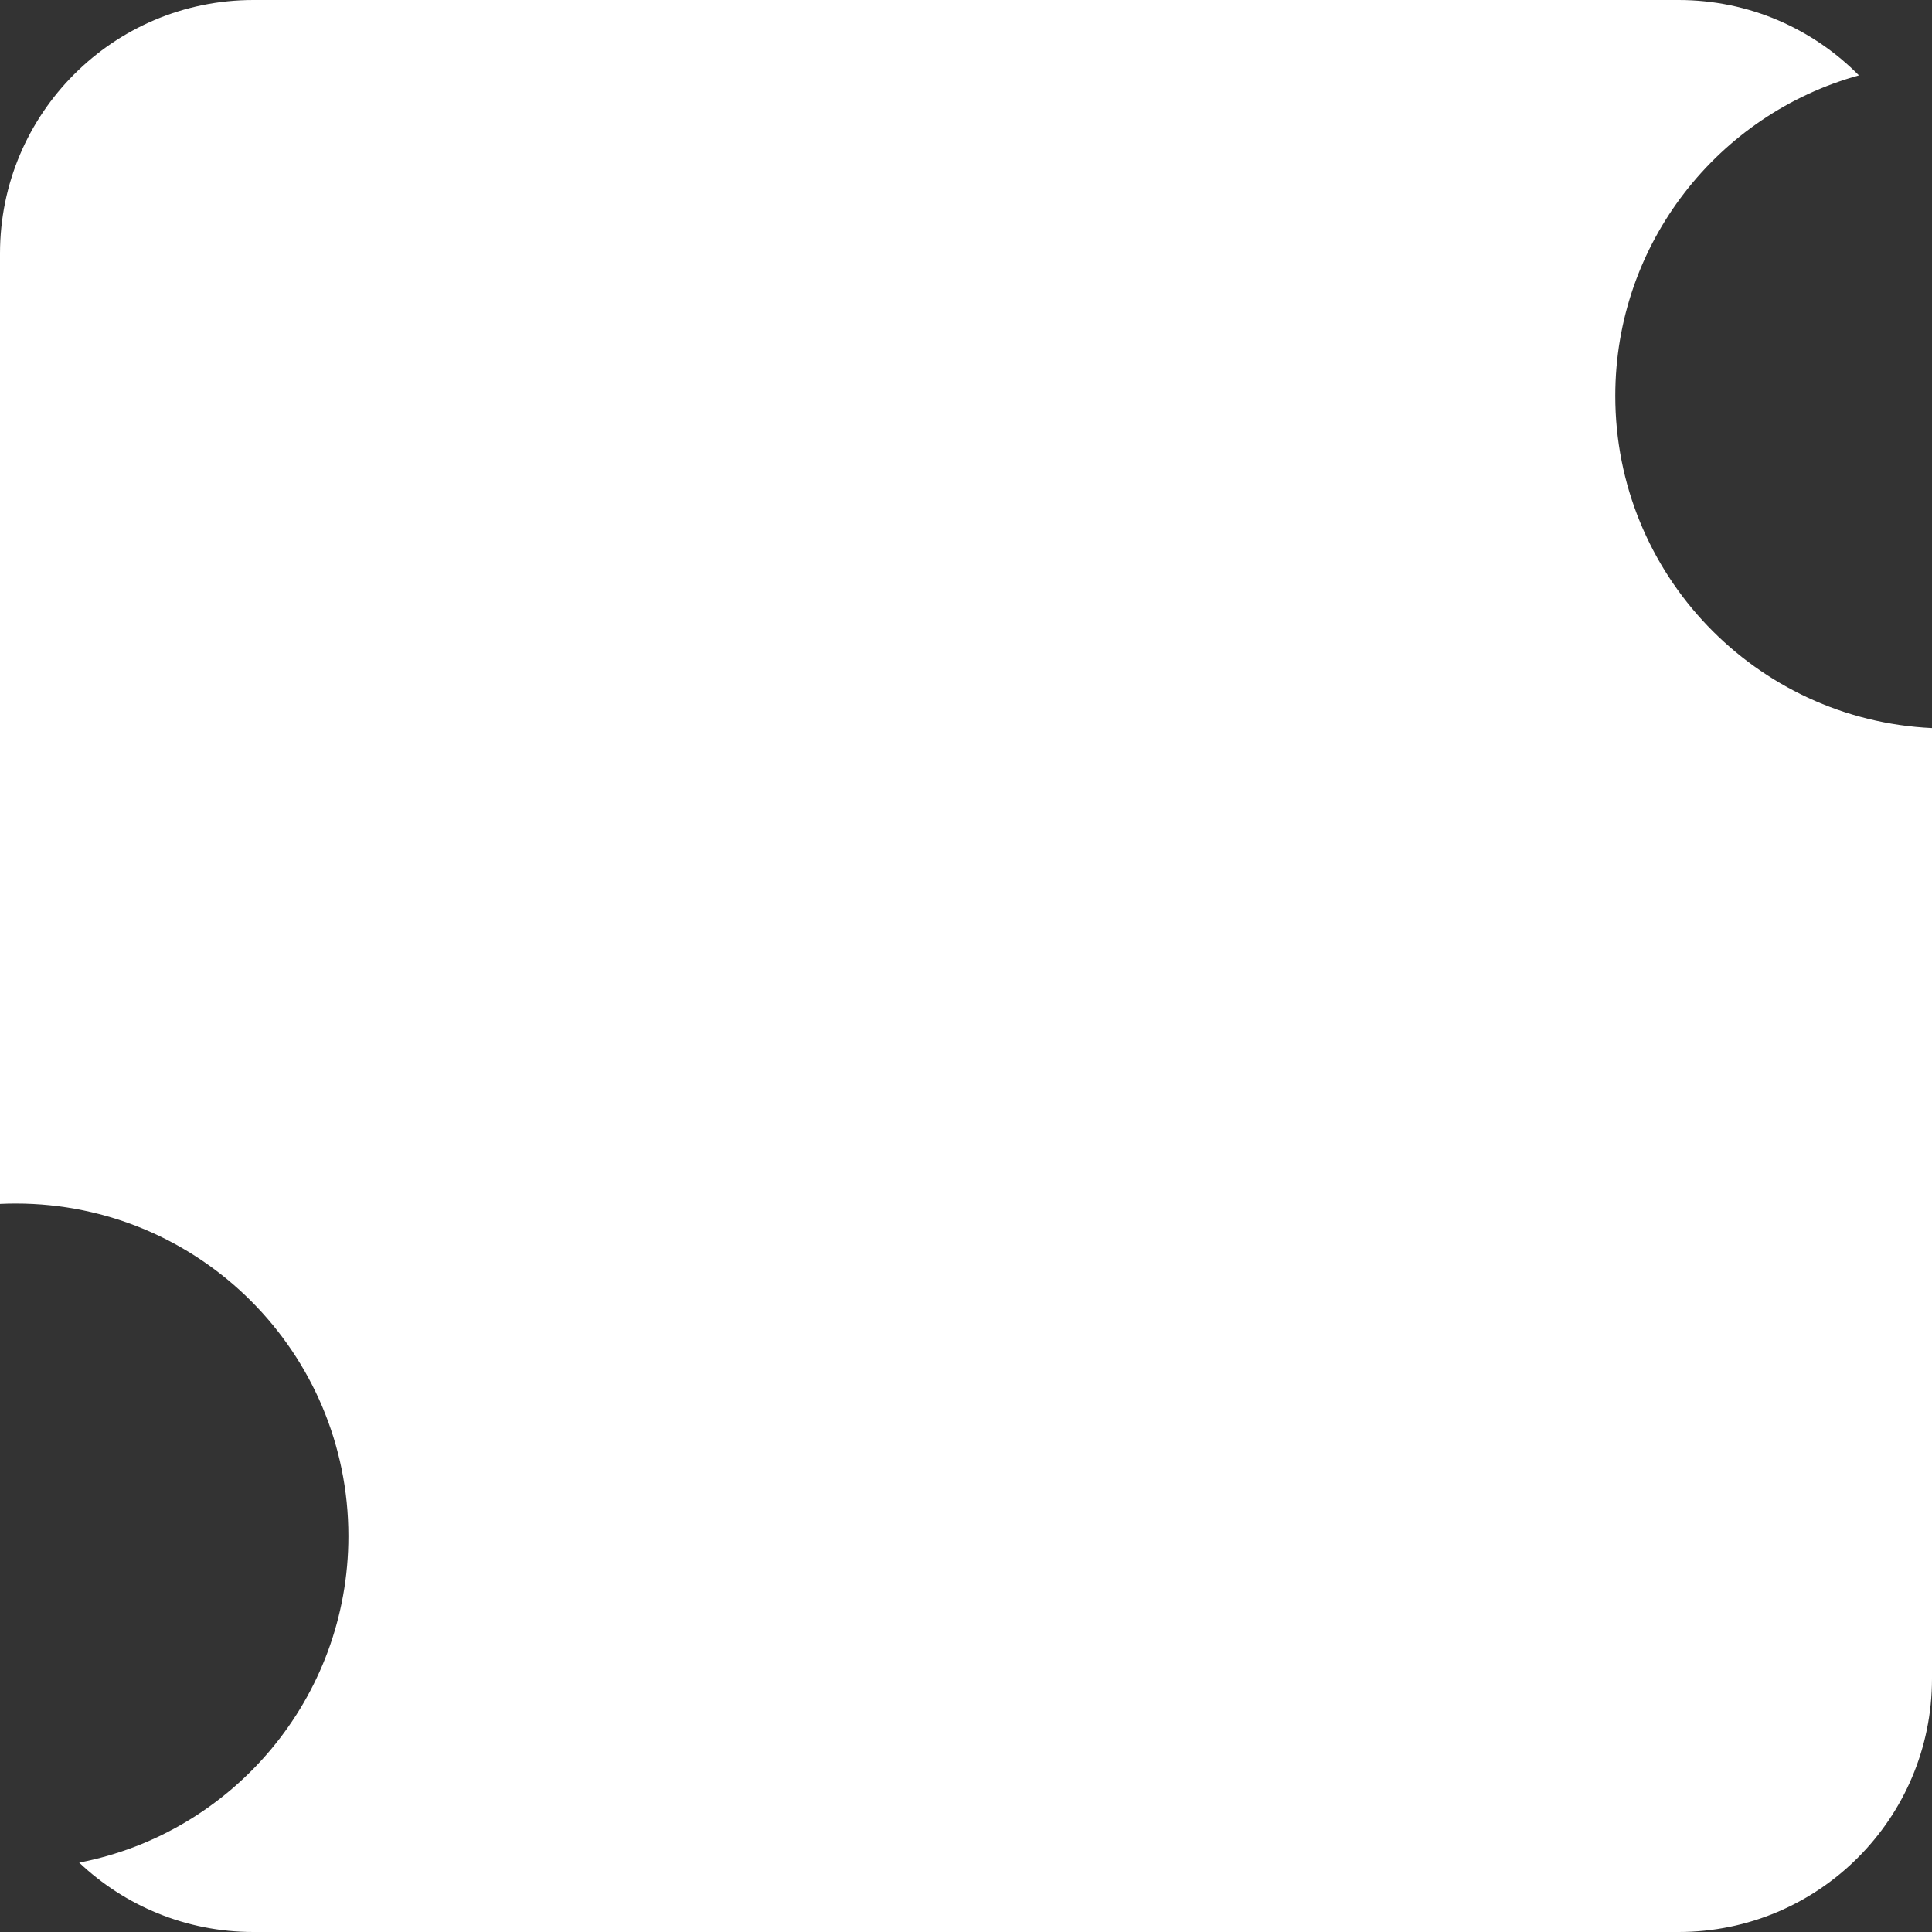
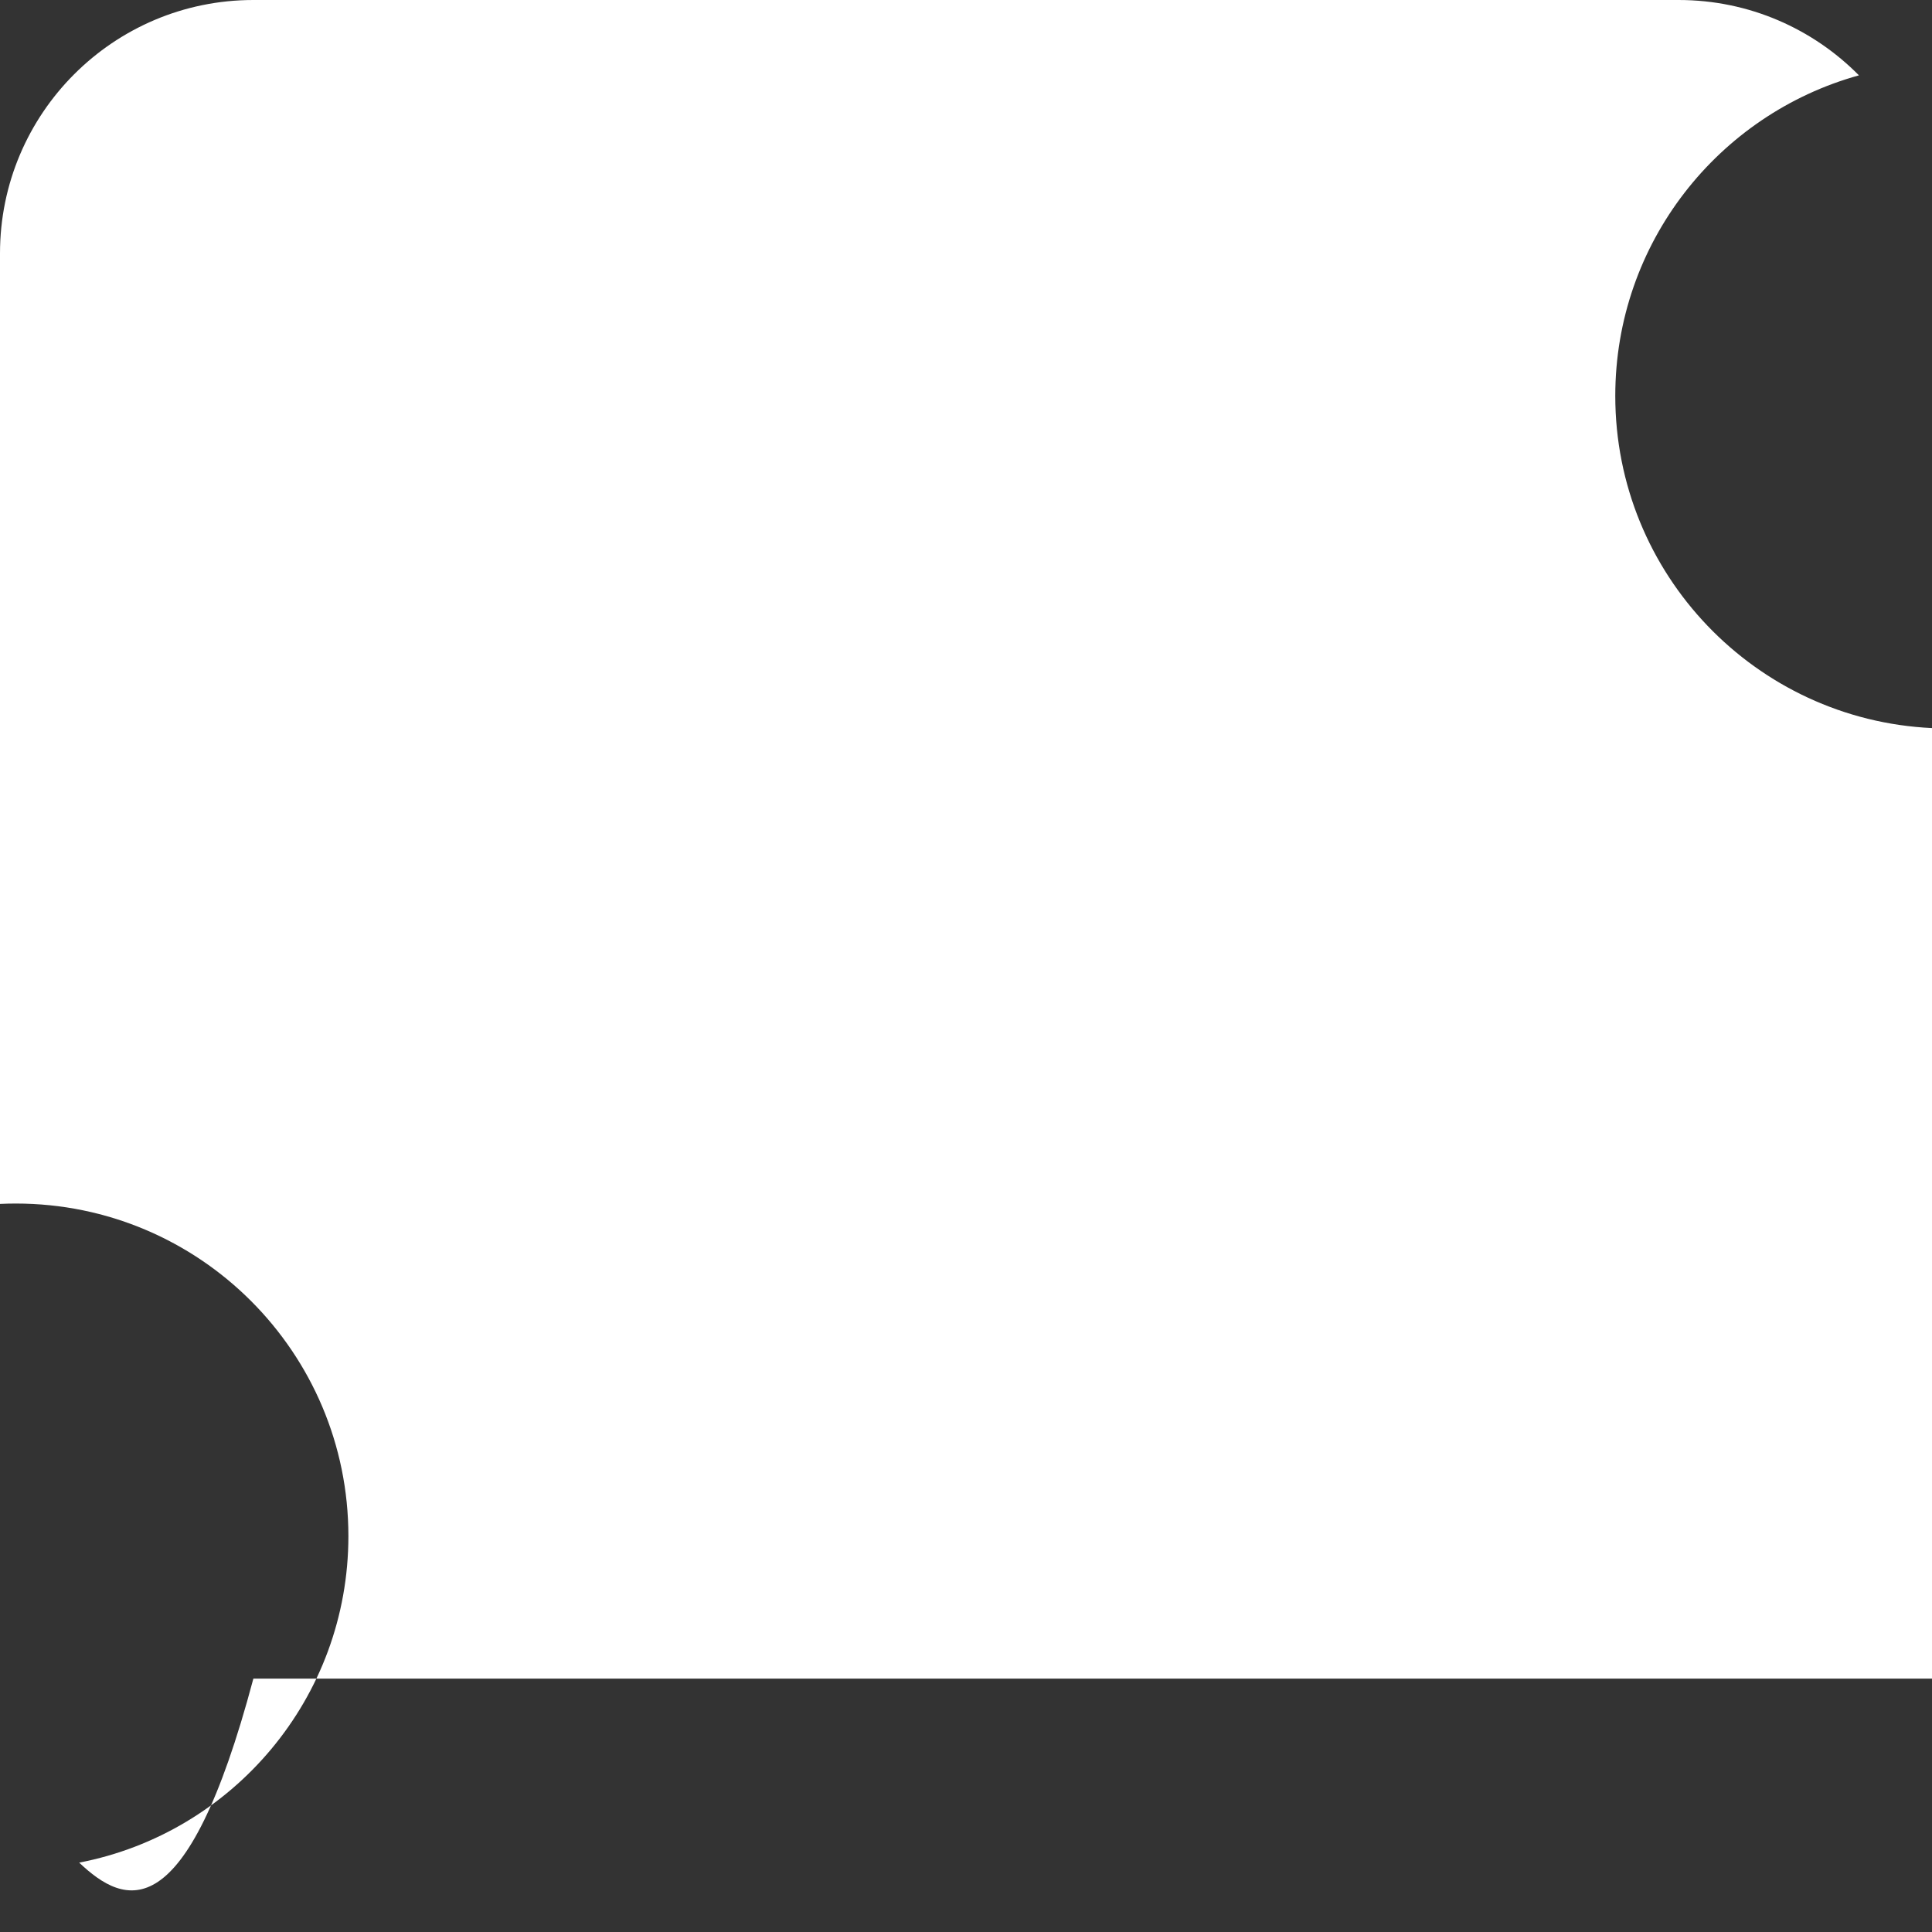
<svg xmlns="http://www.w3.org/2000/svg" width="61" height="61" viewBox="0 0 61 61" fill="none">
  <rect x="0" y="0" width="61" height="61" fill="#333333" stroke="none" />
-   <path fill-rule="evenodd" clip-rule="evenodd" d="M0 8C0 3.582 3.582 0 8 0H53C55.227 0 57.242 0.91 58.693 2.379C54.257 3.607 51 7.673 51 12.5C51 18.131 55.433 22.727 61 22.988V53C61 57.418 57.418 61 53 61H8C5.87 61 3.934 60.167 2.5 58.81C7.343 57.876 11 53.615 11 48.5C11 42.701 6.299 38 0.5 38C0.332 38 0.166 38.004 0 38.012V8Z" fill="white" />
+   <path fill-rule="evenodd" clip-rule="evenodd" d="M0 8C0 3.582 3.582 0 8 0H53C55.227 0 57.242 0.91 58.693 2.379C54.257 3.607 51 7.673 51 12.5C51 18.131 55.433 22.727 61 22.988V53H8C5.87 61 3.934 60.167 2.5 58.81C7.343 57.876 11 53.615 11 48.5C11 42.701 6.299 38 0.5 38C0.332 38 0.166 38.004 0 38.012V8Z" fill="white" />
</svg>